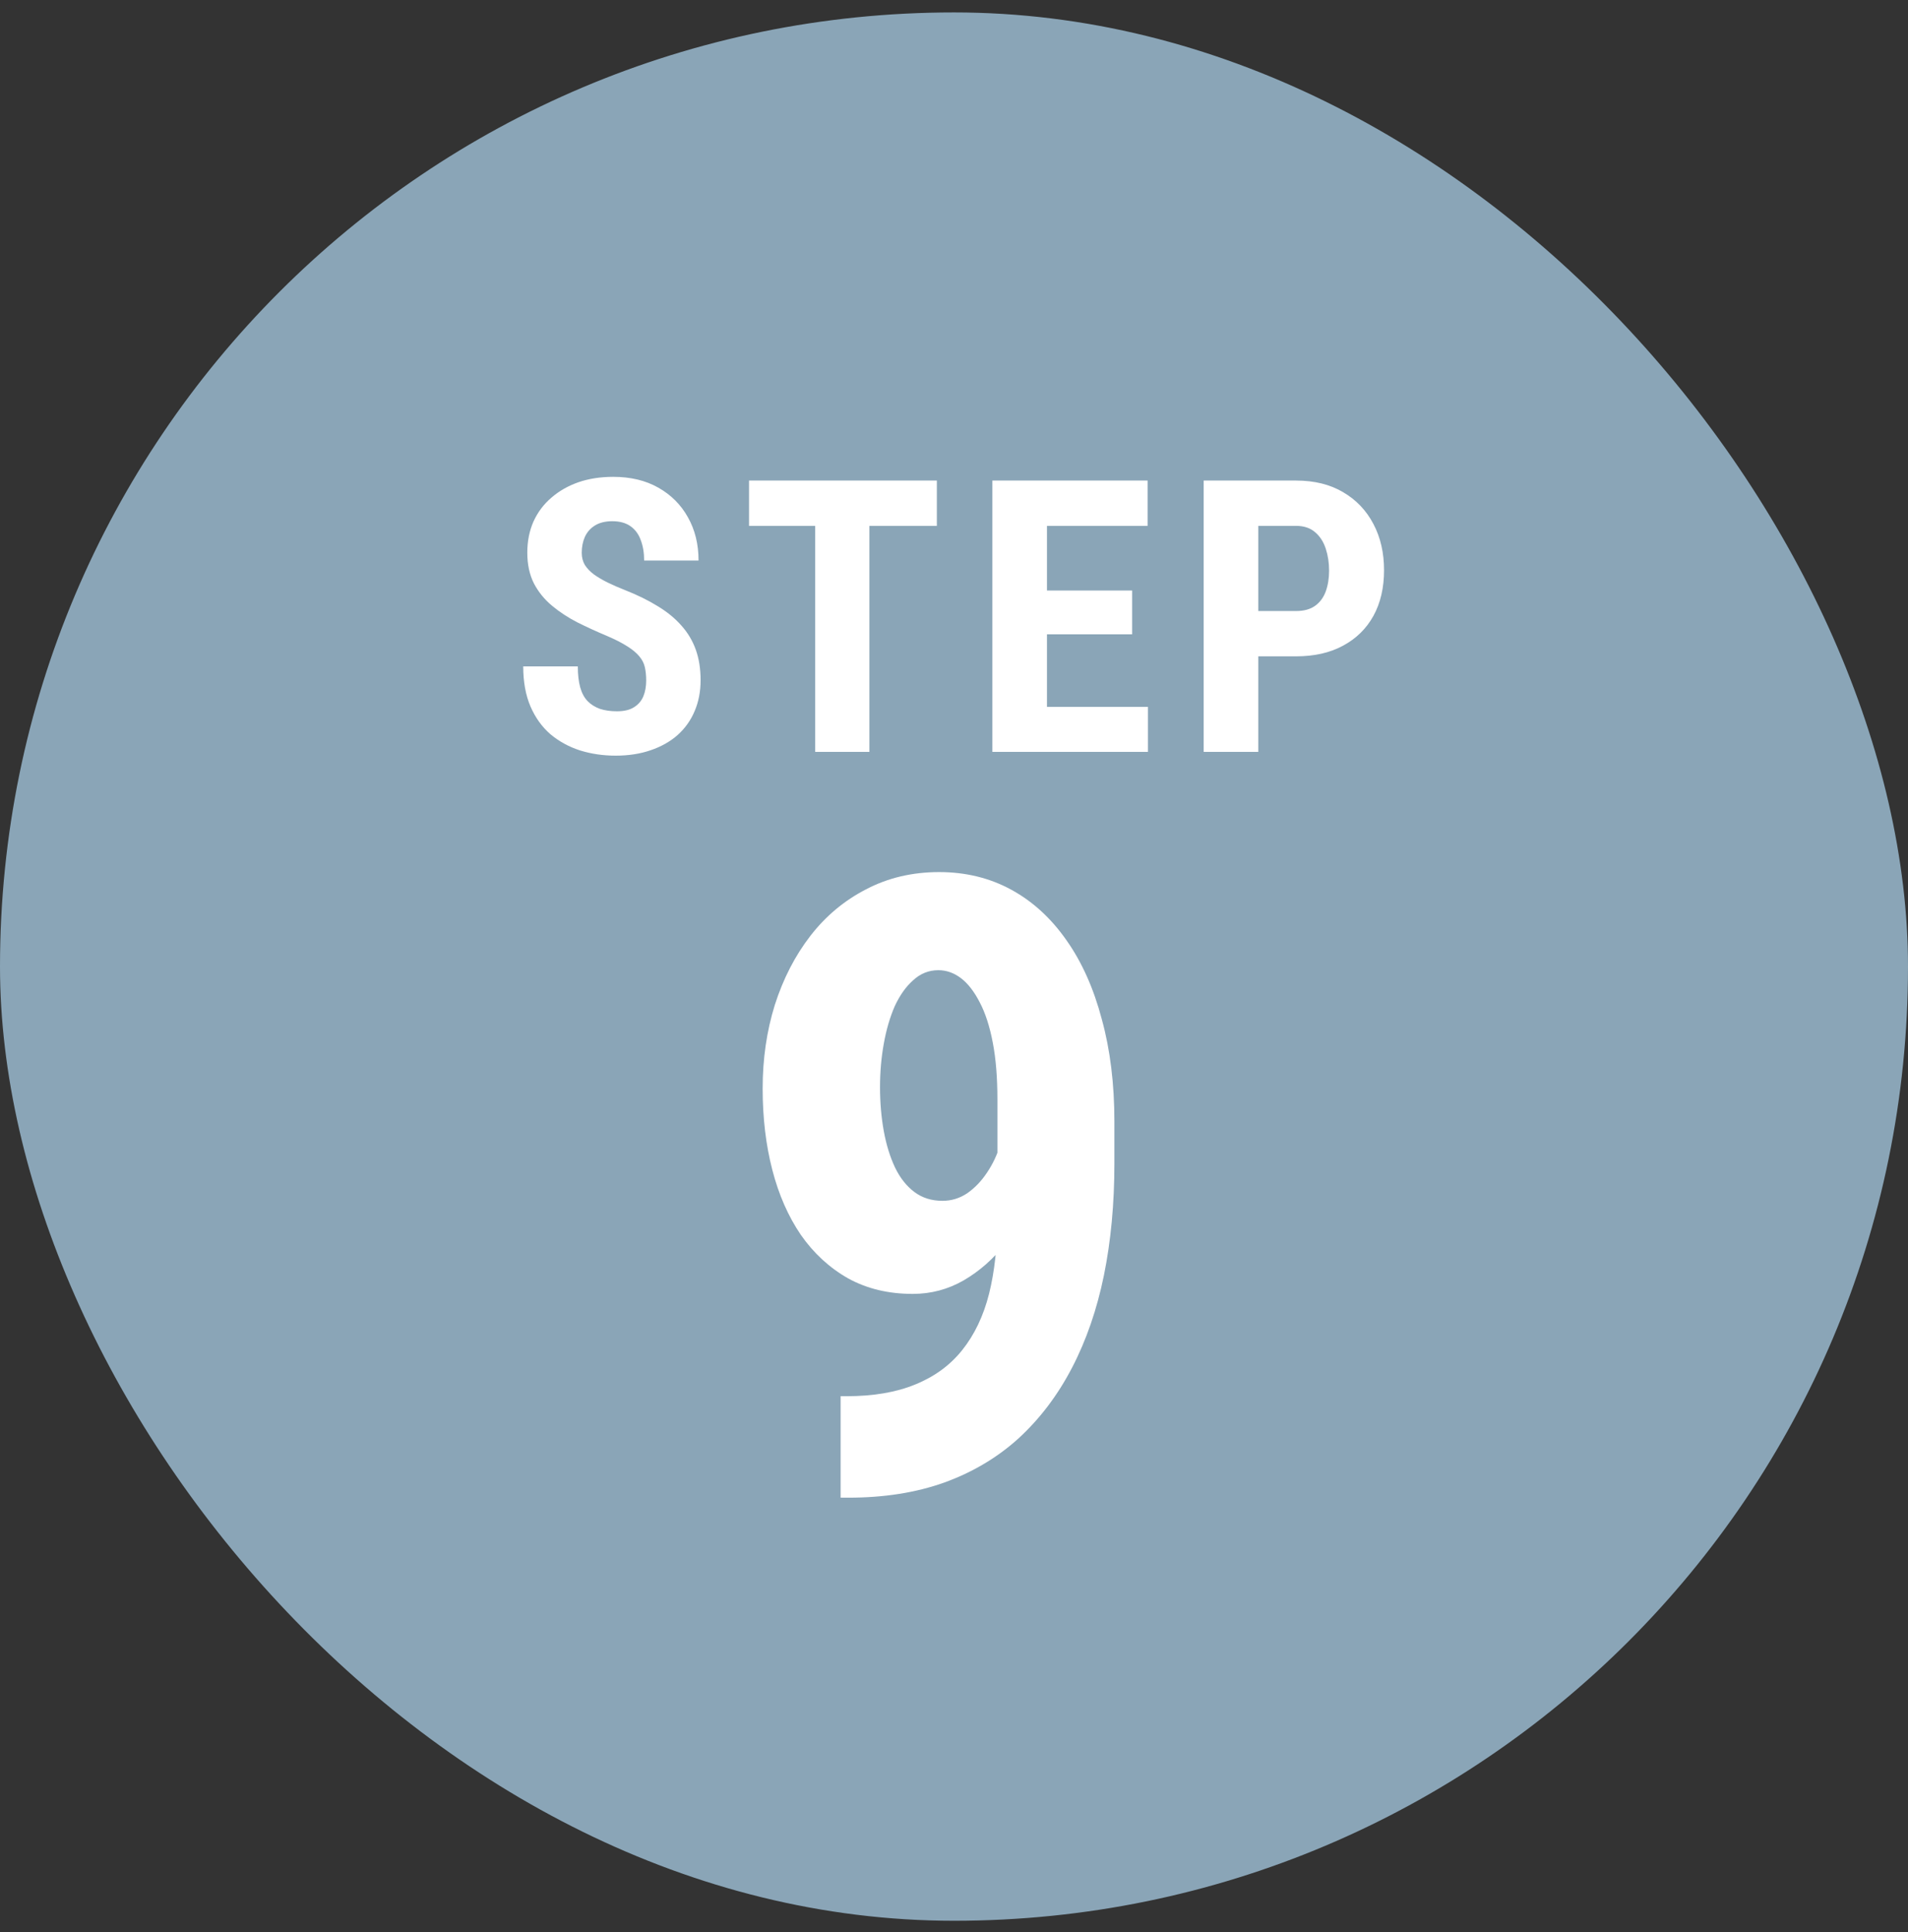
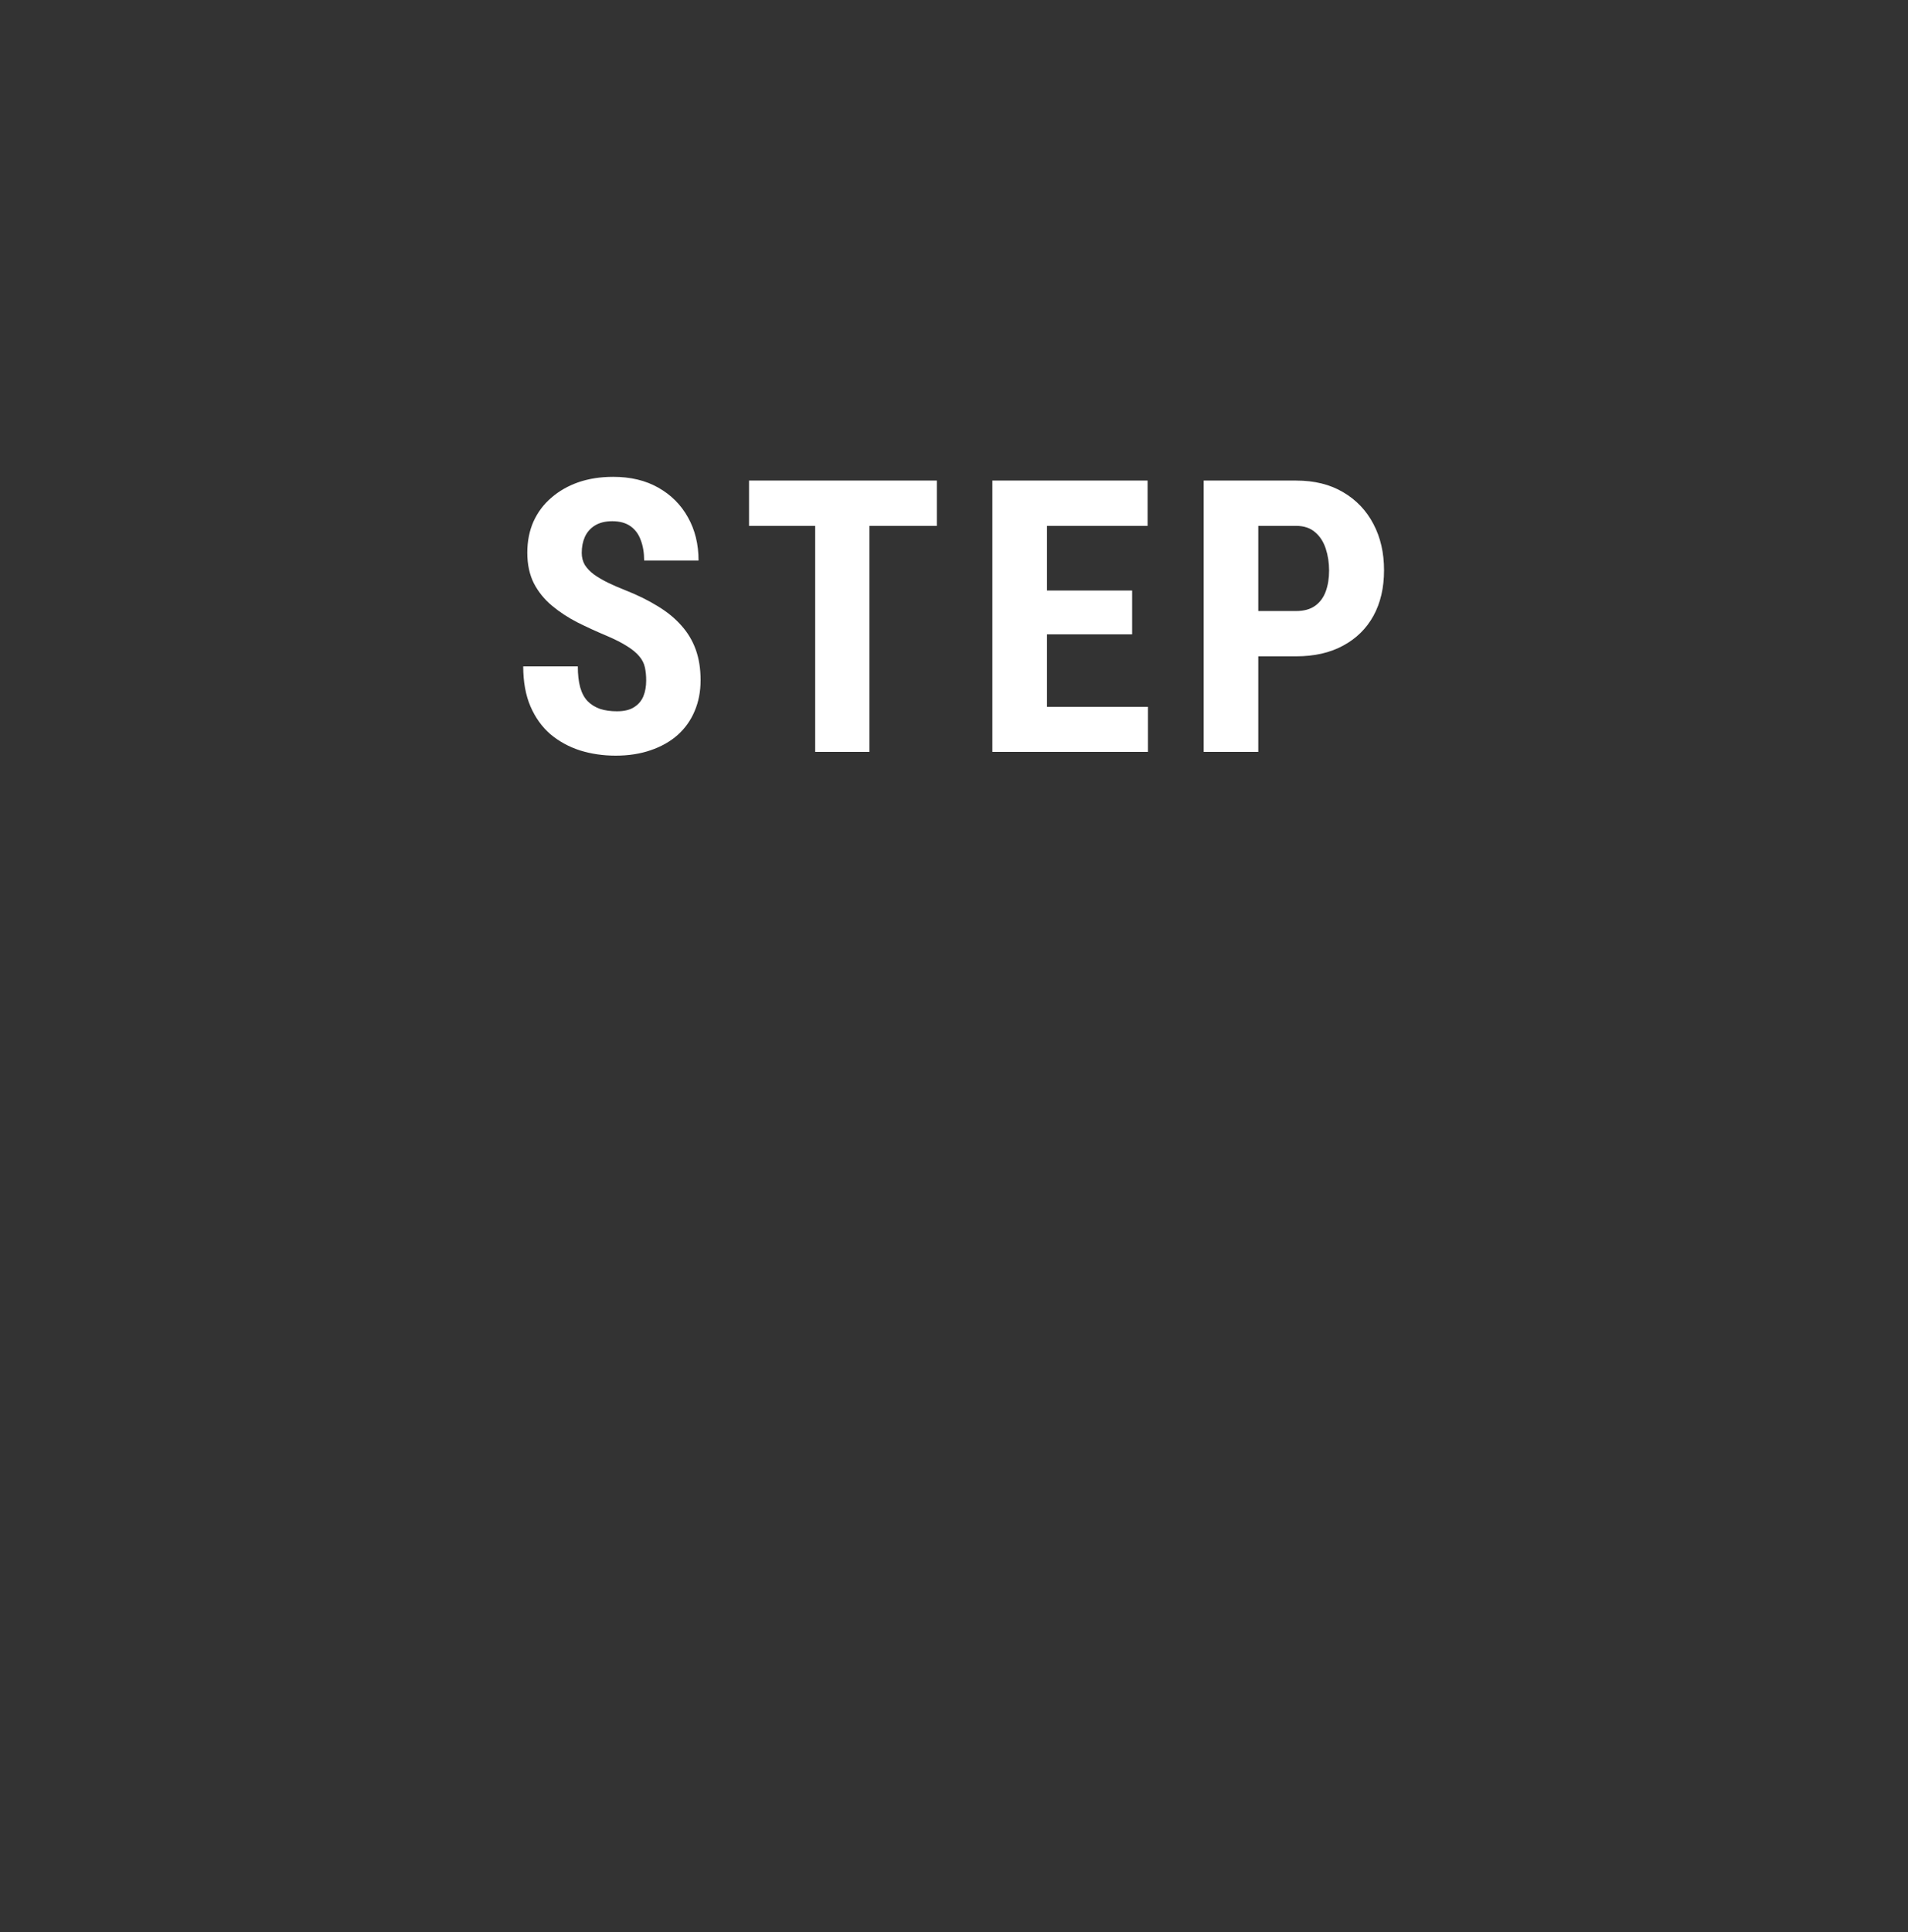
<svg xmlns="http://www.w3.org/2000/svg" width="80" height="81" viewBox="0 0 80 81" fill="none">
  <rect x="0" y="0" width="80" height="81" fill="#333333" stroke="none" />
-   <rect y="0.521" width="80" height="80" rx="40" fill="#8AA5B7" />
  <path d="M27.094 28.529C27.094 28.326 27.076 28.141 27.039 27.975C27.003 27.808 26.924 27.654 26.805 27.514C26.69 27.373 26.521 27.232 26.297 27.092C26.078 26.951 25.792 26.805 25.438 26.654C25.016 26.477 24.607 26.29 24.211 26.092C23.815 25.889 23.458 25.654 23.141 25.389C22.823 25.123 22.57 24.811 22.383 24.451C22.201 24.087 22.109 23.66 22.109 23.17C22.109 22.691 22.195 22.256 22.367 21.865C22.544 21.475 22.794 21.141 23.117 20.865C23.44 20.584 23.818 20.368 24.25 20.217C24.688 20.066 25.174 19.99 25.711 19.99C26.44 19.99 27.07 20.141 27.602 20.443C28.138 20.745 28.552 21.16 28.844 21.686C29.141 22.212 29.289 22.816 29.289 23.498H27.008C27.008 23.175 26.961 22.891 26.867 22.646C26.779 22.396 26.635 22.201 26.438 22.061C26.24 21.92 25.984 21.85 25.672 21.85C25.38 21.85 25.138 21.91 24.945 22.029C24.758 22.144 24.617 22.303 24.523 22.506C24.435 22.704 24.391 22.928 24.391 23.178C24.391 23.365 24.435 23.535 24.523 23.686C24.617 23.831 24.745 23.964 24.906 24.084C25.068 24.199 25.258 24.311 25.477 24.42C25.701 24.529 25.945 24.636 26.211 24.74C26.727 24.943 27.182 25.167 27.578 25.412C27.974 25.652 28.305 25.922 28.57 26.225C28.836 26.521 29.037 26.857 29.172 27.232C29.307 27.607 29.375 28.035 29.375 28.514C29.375 28.988 29.292 29.42 29.125 29.811C28.963 30.196 28.727 30.529 28.414 30.811C28.102 31.087 27.724 31.3 27.281 31.451C26.844 31.602 26.354 31.678 25.812 31.678C25.287 31.678 24.789 31.605 24.32 31.459C23.852 31.308 23.438 31.081 23.078 30.779C22.724 30.472 22.445 30.084 22.242 29.615C22.039 29.141 21.938 28.581 21.938 27.936H24.227C24.227 28.279 24.26 28.574 24.328 28.818C24.396 29.058 24.5 29.251 24.641 29.396C24.781 29.537 24.953 29.644 25.156 29.717C25.365 29.785 25.602 29.818 25.867 29.818C26.169 29.818 26.409 29.761 26.586 29.646C26.768 29.532 26.898 29.378 26.977 29.186C27.055 28.993 27.094 28.774 27.094 28.529ZM36.453 20.146V31.521H34.18V20.146H36.453ZM39.281 20.146V22.045H31.406V20.146H39.281ZM48.133 29.631V31.521H43.188V29.631H48.133ZM43.898 20.146V31.521H41.609V20.146H43.898ZM47.469 24.756V26.592H43.188V24.756H47.469ZM48.117 20.146V22.045H43.188V20.146H48.117ZM54.344 27.514H52.016V25.615H54.344C54.672 25.615 54.938 25.542 55.141 25.396C55.344 25.251 55.492 25.05 55.586 24.795C55.68 24.535 55.727 24.243 55.727 23.92C55.727 23.592 55.68 23.285 55.586 22.998C55.492 22.712 55.344 22.482 55.141 22.311C54.938 22.134 54.672 22.045 54.344 22.045H52.758V31.521H50.469V20.146H54.344C55.109 20.146 55.766 20.308 56.312 20.631C56.865 20.954 57.289 21.399 57.586 21.967C57.883 22.529 58.031 23.175 58.031 23.904C58.031 24.639 57.883 25.277 57.586 25.818C57.289 26.355 56.865 26.771 56.312 27.068C55.766 27.365 55.109 27.514 54.344 27.514Z" fill="white" />
-   <path d="M35.246 58.531H35.492C36.617 58.531 37.578 58.367 38.375 58.039C39.184 57.711 39.84 57.23 40.344 56.598C40.859 55.953 41.234 55.168 41.469 54.242C41.703 53.305 41.82 52.232 41.82 51.025V46.086C41.82 45.172 41.756 44.381 41.627 43.713C41.498 43.033 41.316 42.471 41.082 42.025C40.848 41.568 40.584 41.228 40.291 41.006C39.998 40.783 39.682 40.672 39.342 40.672C38.943 40.672 38.592 40.812 38.287 41.094C37.982 41.363 37.725 41.727 37.514 42.184C37.315 42.641 37.162 43.162 37.057 43.748C36.951 44.334 36.898 44.943 36.898 45.576C36.898 46.221 36.951 46.836 37.057 47.422C37.162 47.996 37.32 48.506 37.531 48.951C37.742 49.385 38.012 49.725 38.34 49.971C38.668 50.217 39.06 50.34 39.518 50.34C39.893 50.34 40.238 50.234 40.555 50.023C40.871 49.801 41.147 49.514 41.381 49.162C41.627 48.799 41.815 48.4 41.943 47.967C42.084 47.522 42.16 47.07 42.172 46.613L43.772 47.615C43.772 48.412 43.625 49.203 43.332 49.988C43.051 50.773 42.658 51.488 42.154 52.133C41.65 52.777 41.065 53.293 40.397 53.68C39.74 54.055 39.031 54.242 38.27 54.242C37.25 54.242 36.348 54.025 35.562 53.592C34.777 53.147 34.115 52.537 33.576 51.764C33.049 50.99 32.65 50.082 32.381 49.039C32.111 47.996 31.977 46.859 31.977 45.629C31.977 44.387 32.147 43.221 32.486 42.131C32.838 41.029 33.336 40.062 33.98 39.23C34.625 38.398 35.404 37.748 36.318 37.279C37.232 36.799 38.252 36.559 39.377 36.559C40.49 36.559 41.498 36.805 42.4 37.297C43.303 37.789 44.076 38.498 44.721 39.424C45.365 40.338 45.857 41.44 46.197 42.728C46.549 44.006 46.725 45.435 46.725 47.018V48.775C46.725 50.463 46.578 52.027 46.285 53.469C45.992 54.898 45.547 56.188 44.949 57.336C44.352 58.484 43.607 59.469 42.717 60.289C41.826 61.098 40.783 61.719 39.588 62.152C38.404 62.574 37.062 62.785 35.562 62.785H35.246V58.531Z" fill="white" />
</svg>